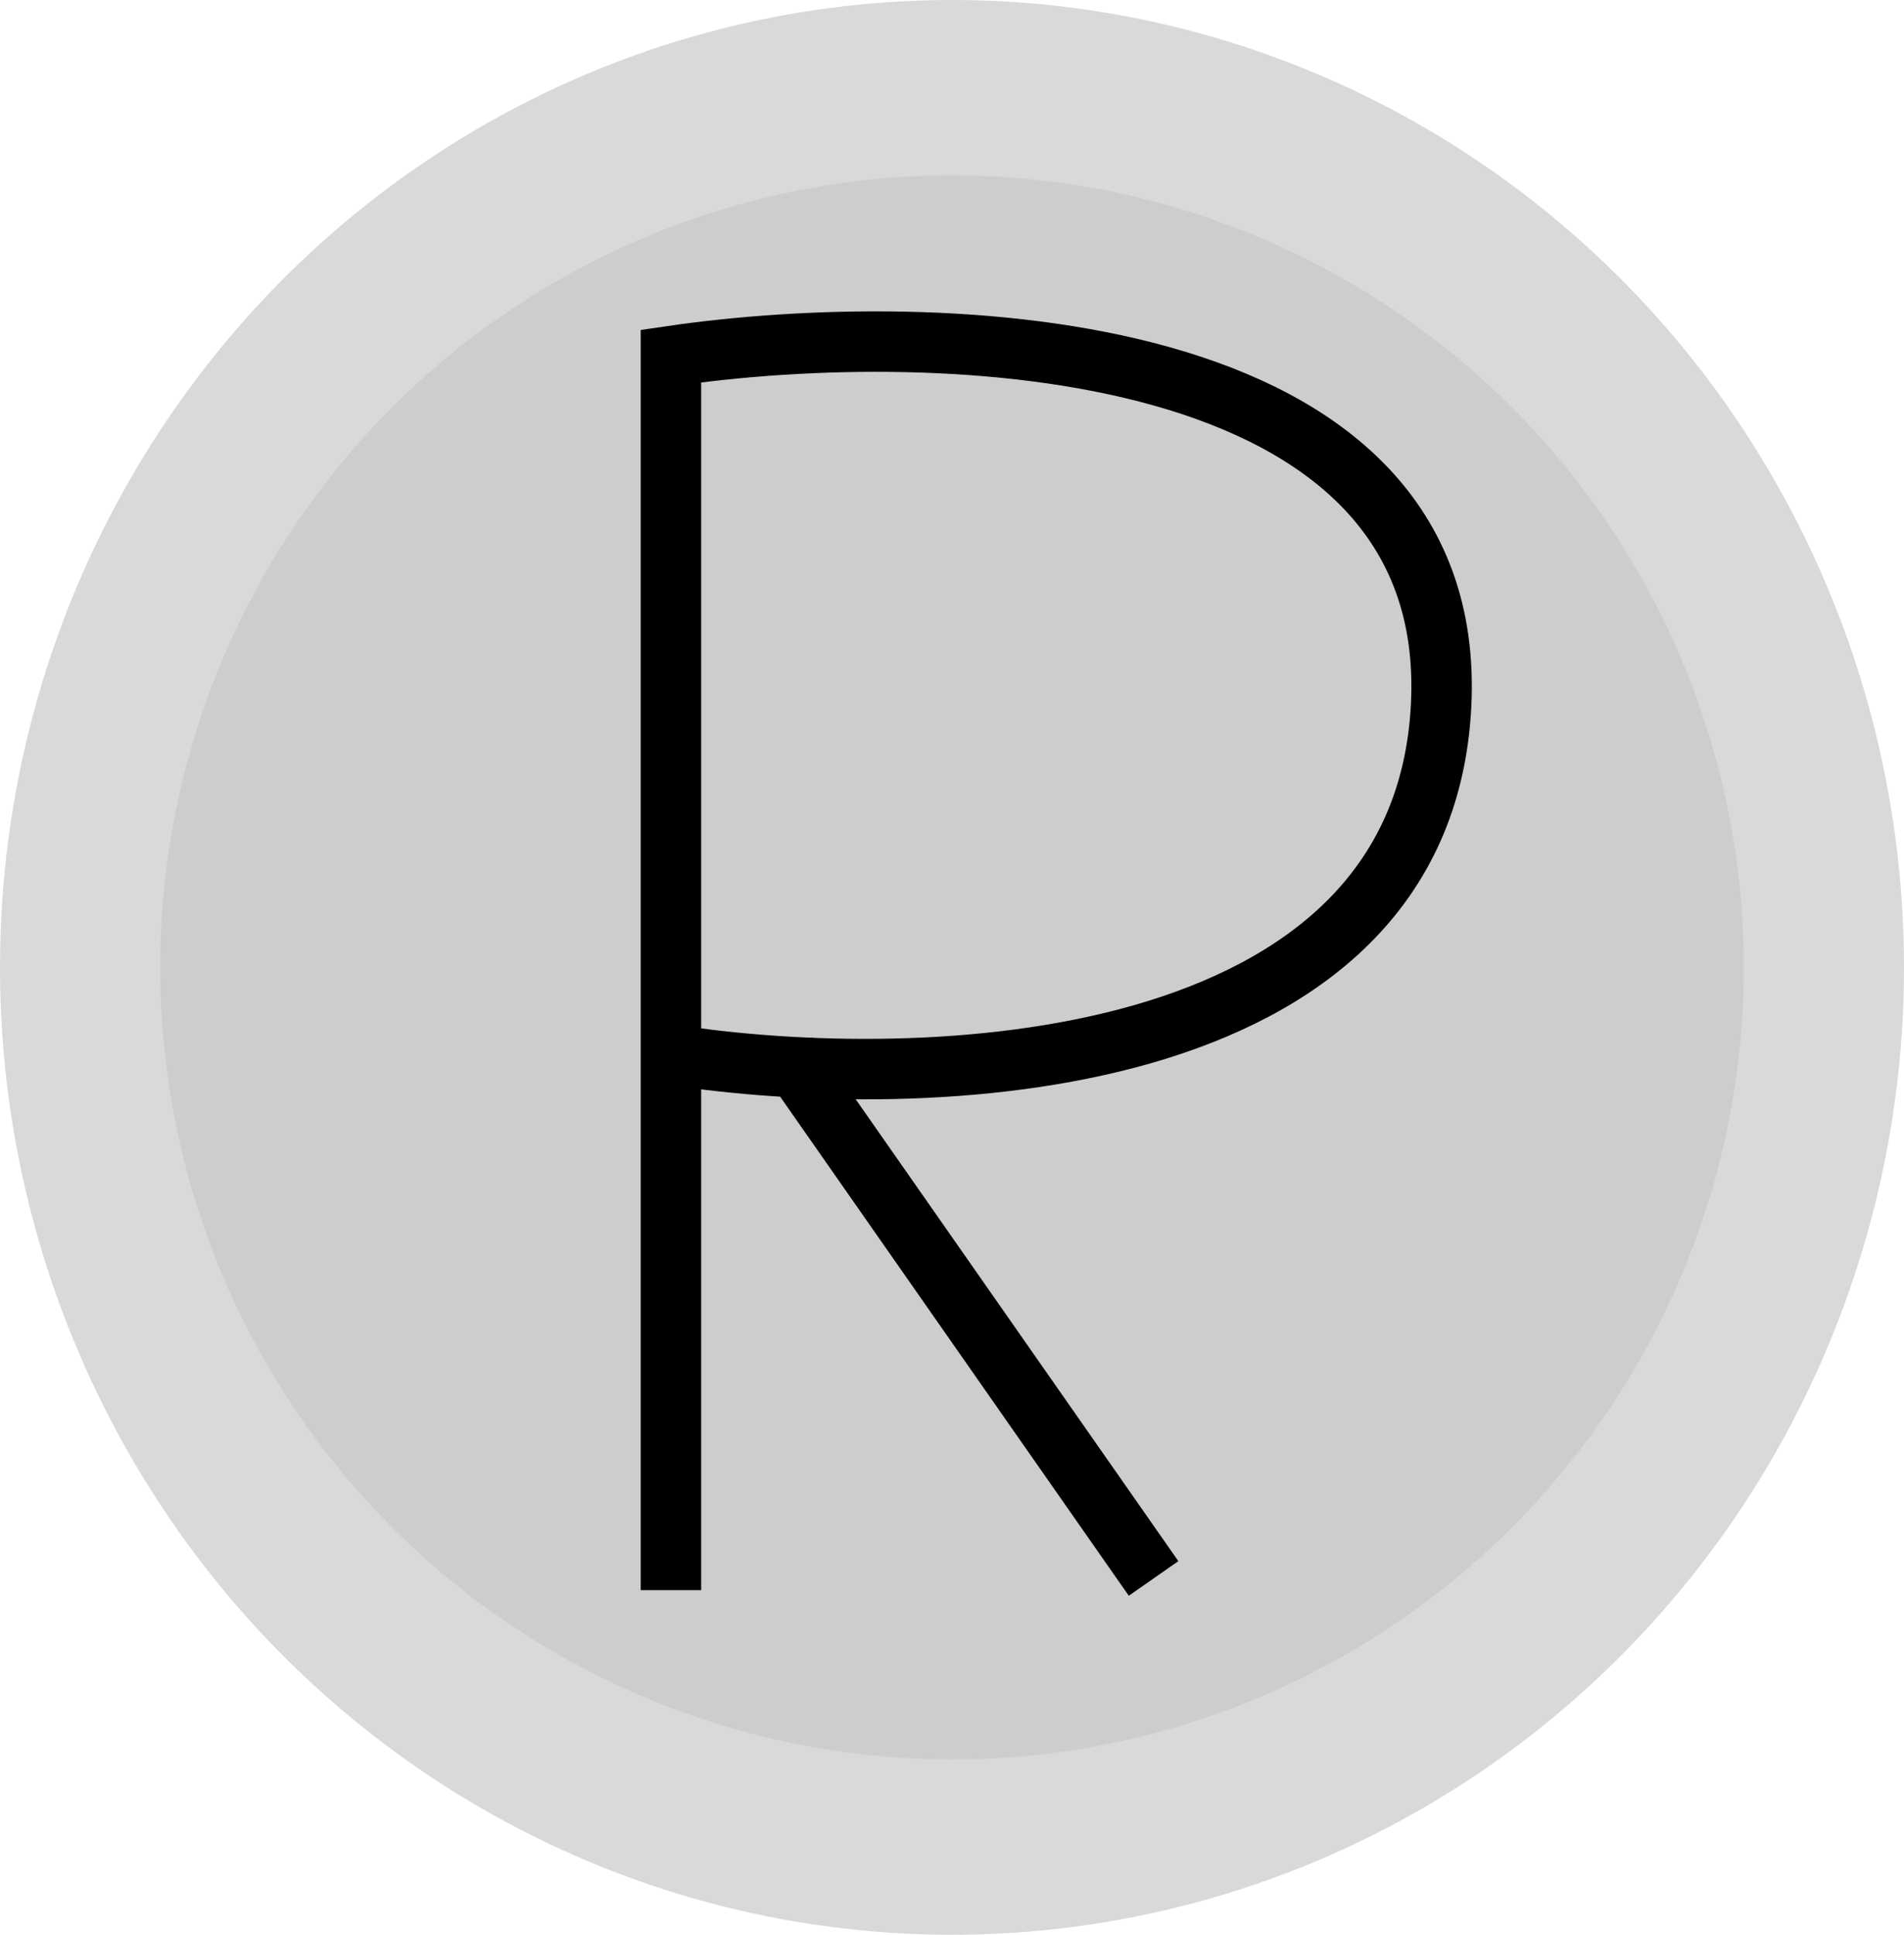
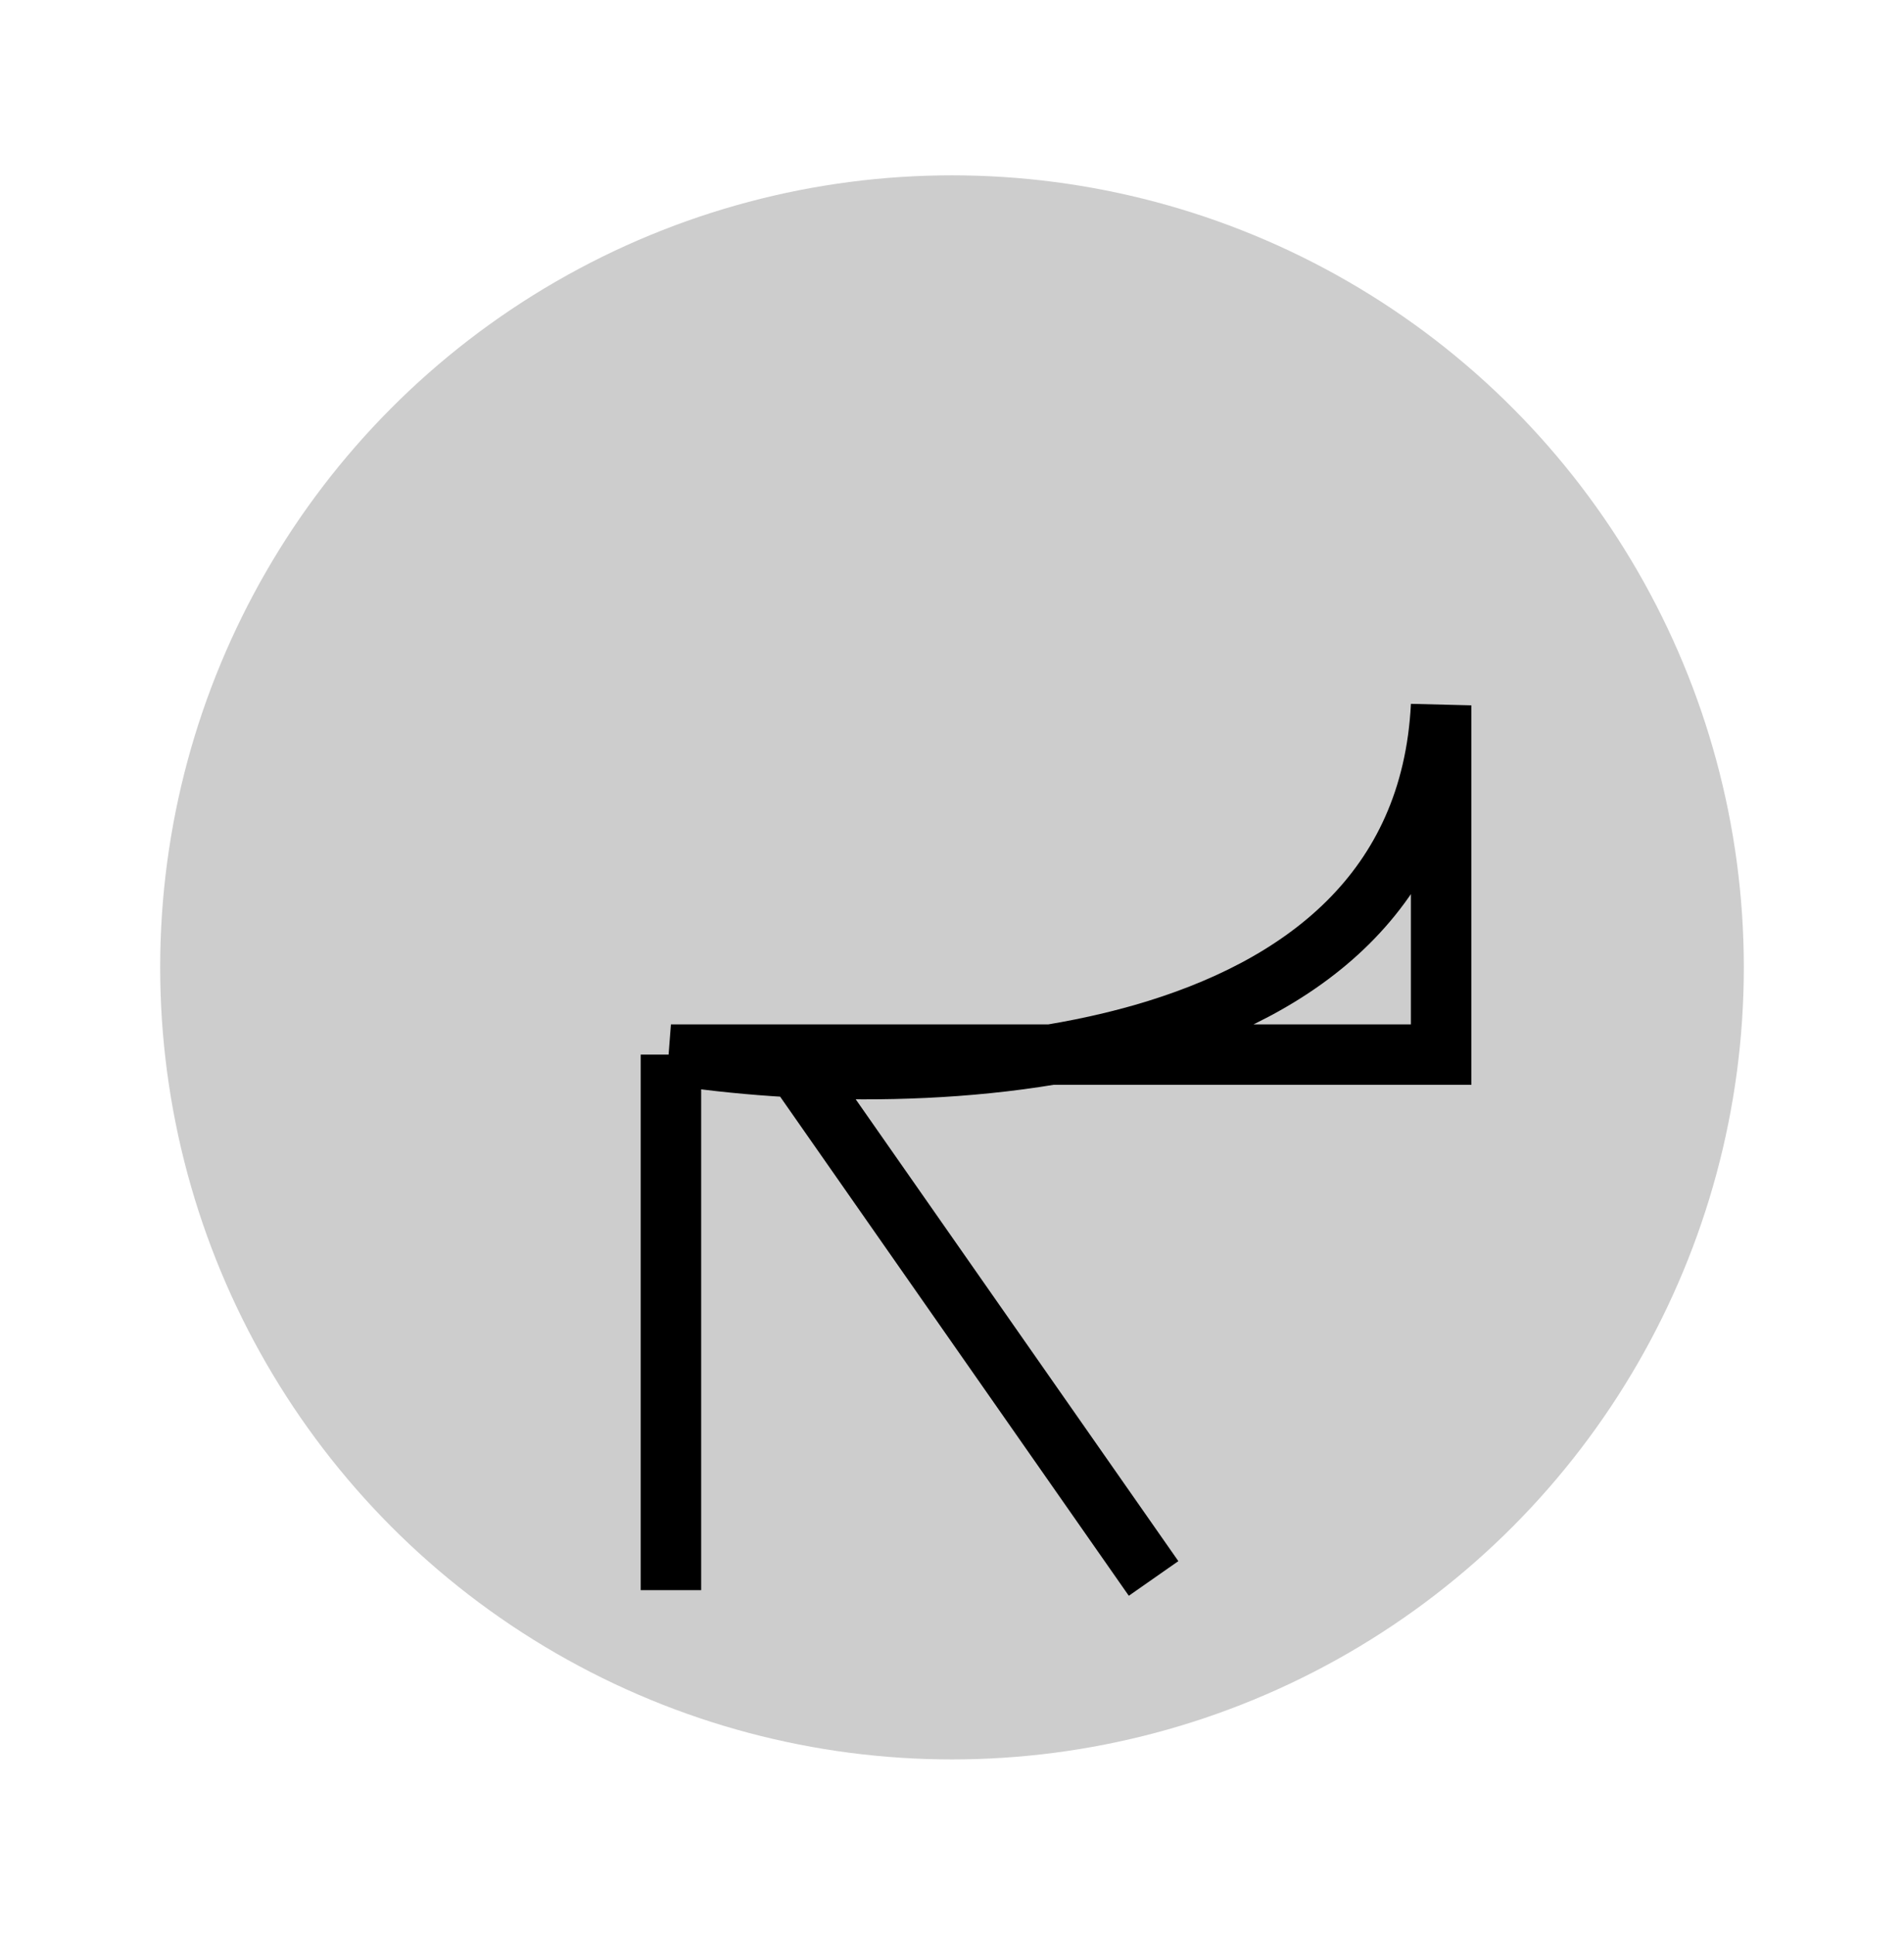
<svg xmlns="http://www.w3.org/2000/svg" width="630" height="640" viewBox="0 0 630 640" fill="none">
-   <ellipse cx="315" cy="320" rx="315" ry="320" fill="#D9D9D9" />
  <circle cx="315" cy="320" r="262" fill="#CDCDCD" />
-   <path d="M222 348.855C304.372 361.692 470.661 356.557 476.839 233.326C483.017 110.095 309.521 104.96 222 117.797V348.855ZM222 348.855V526M260.612 348.855L381.697 522.136" stroke="black" stroke-width="20" />
+   <path d="M222 348.855C304.372 361.692 470.661 356.557 476.839 233.326V348.855ZM222 348.855V526M260.612 348.855L381.697 522.136" stroke="black" stroke-width="20" />
</svg>